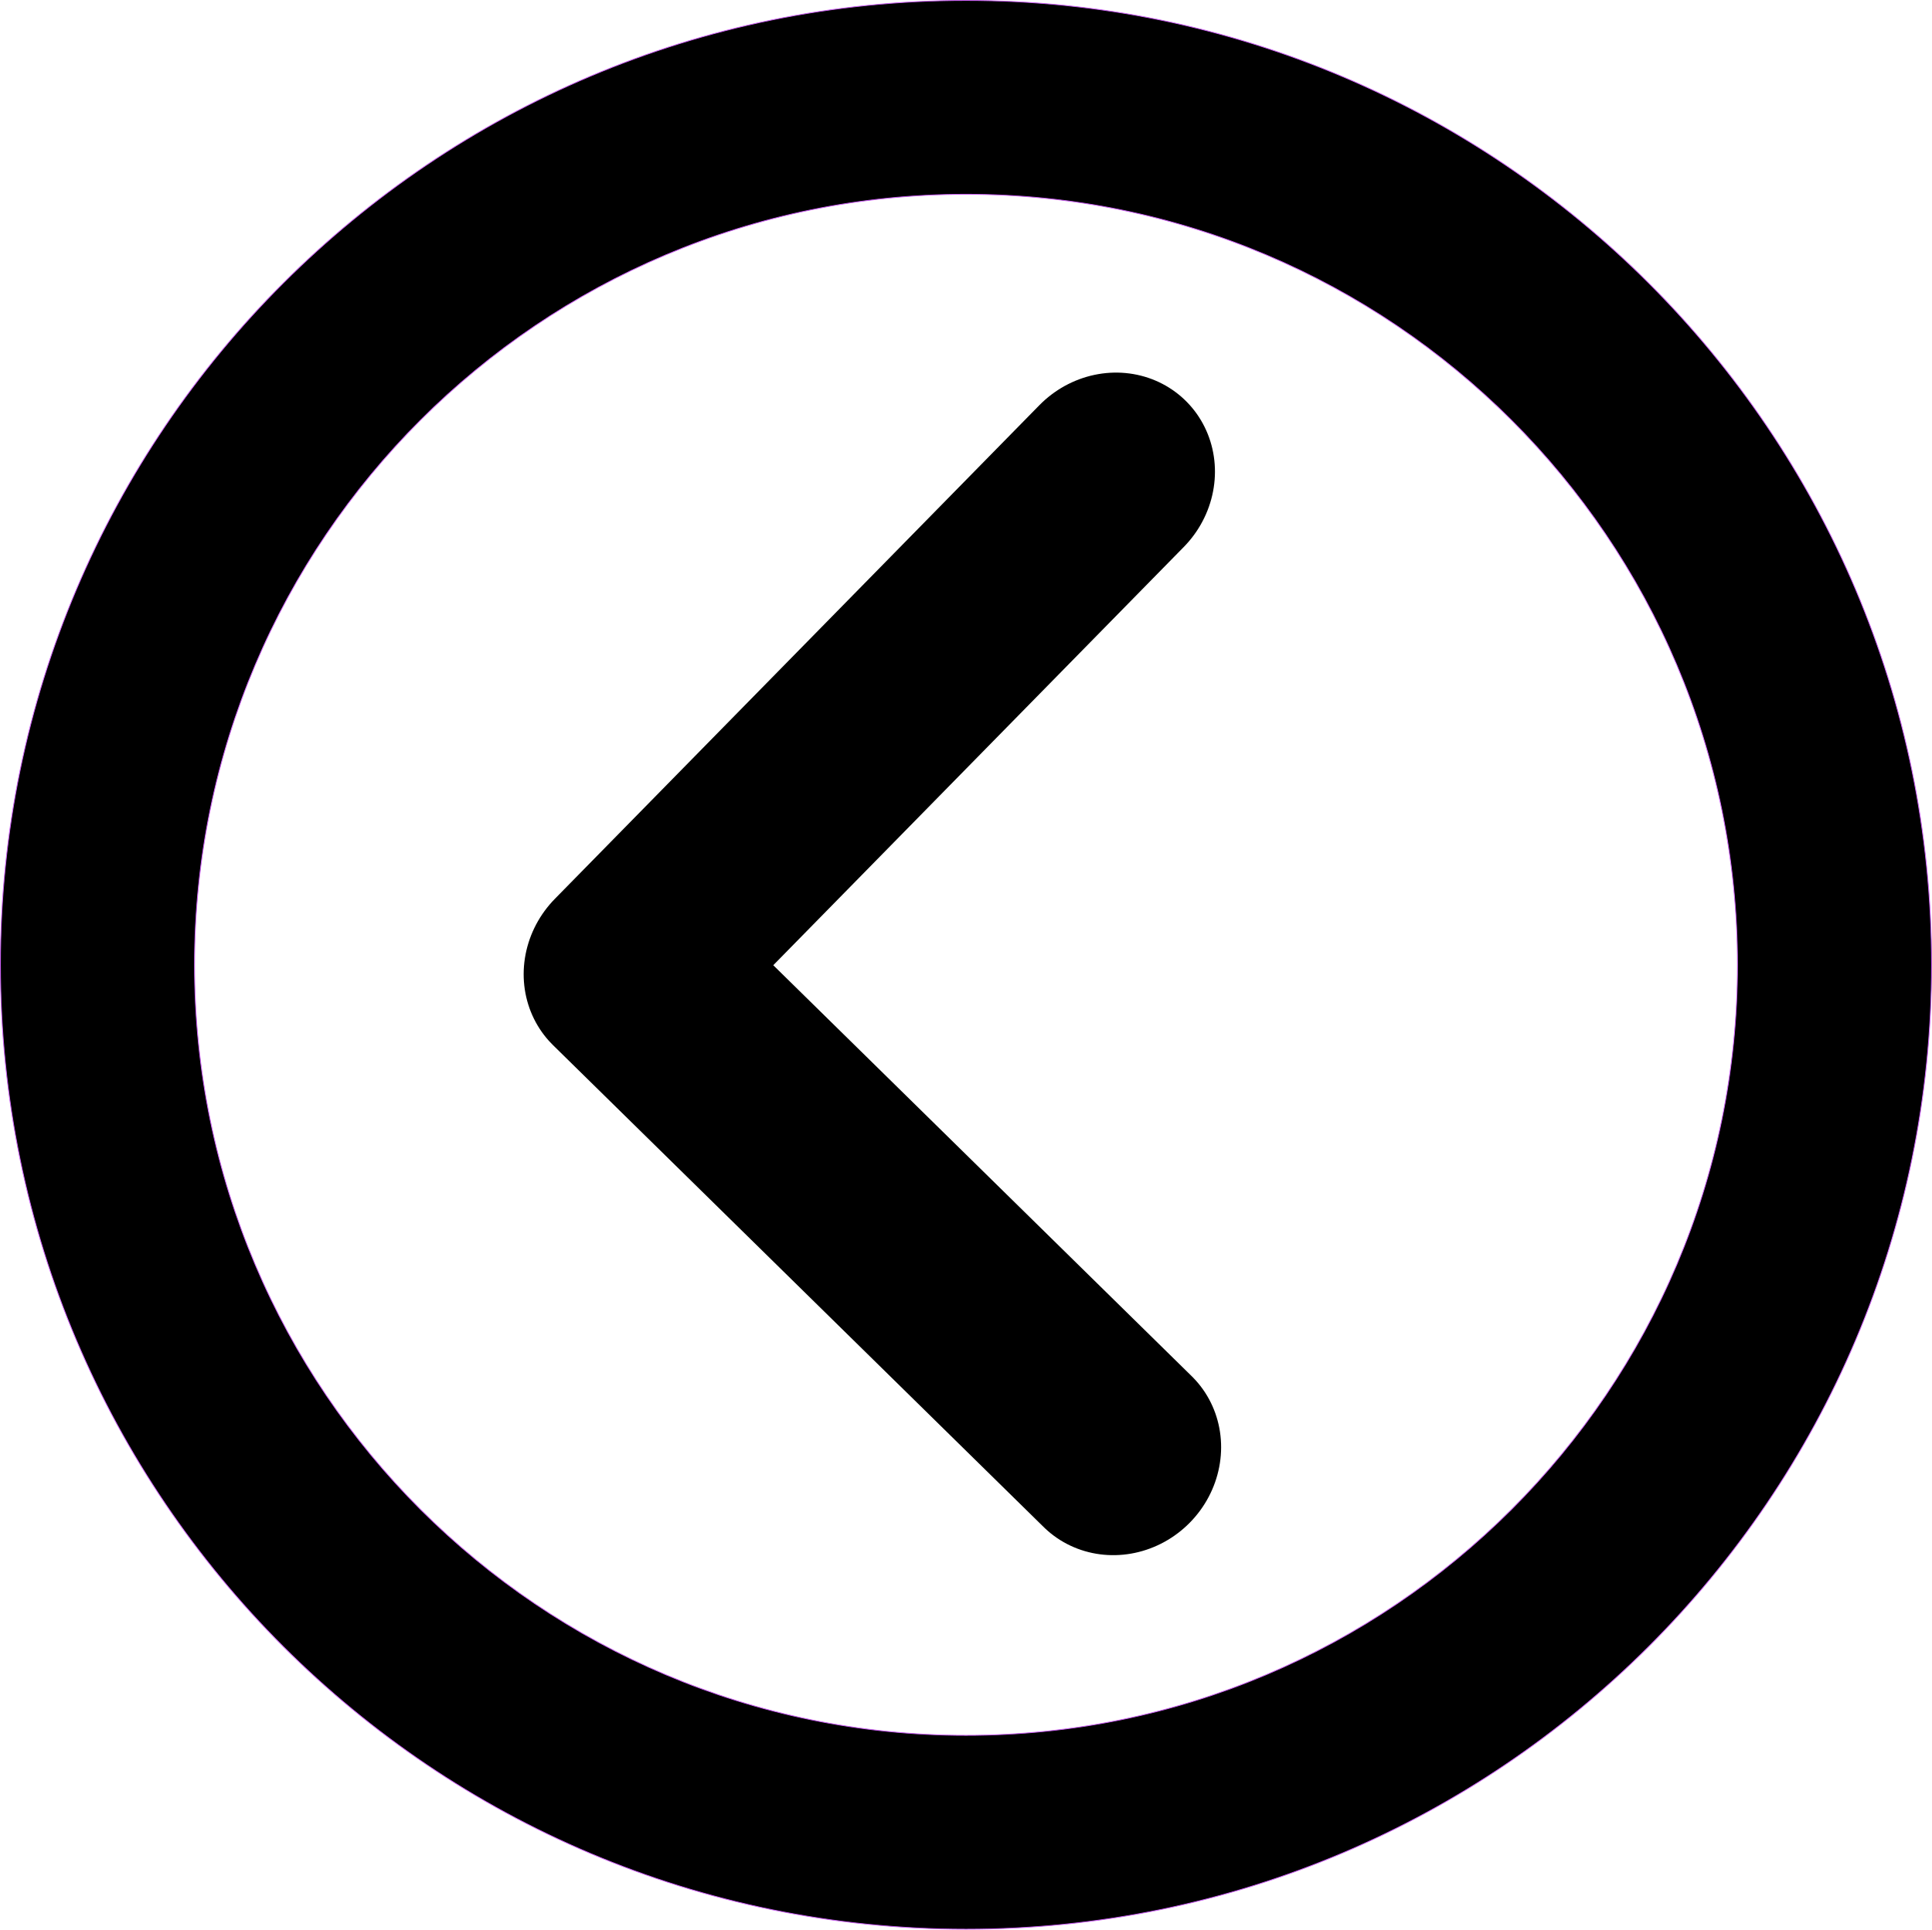
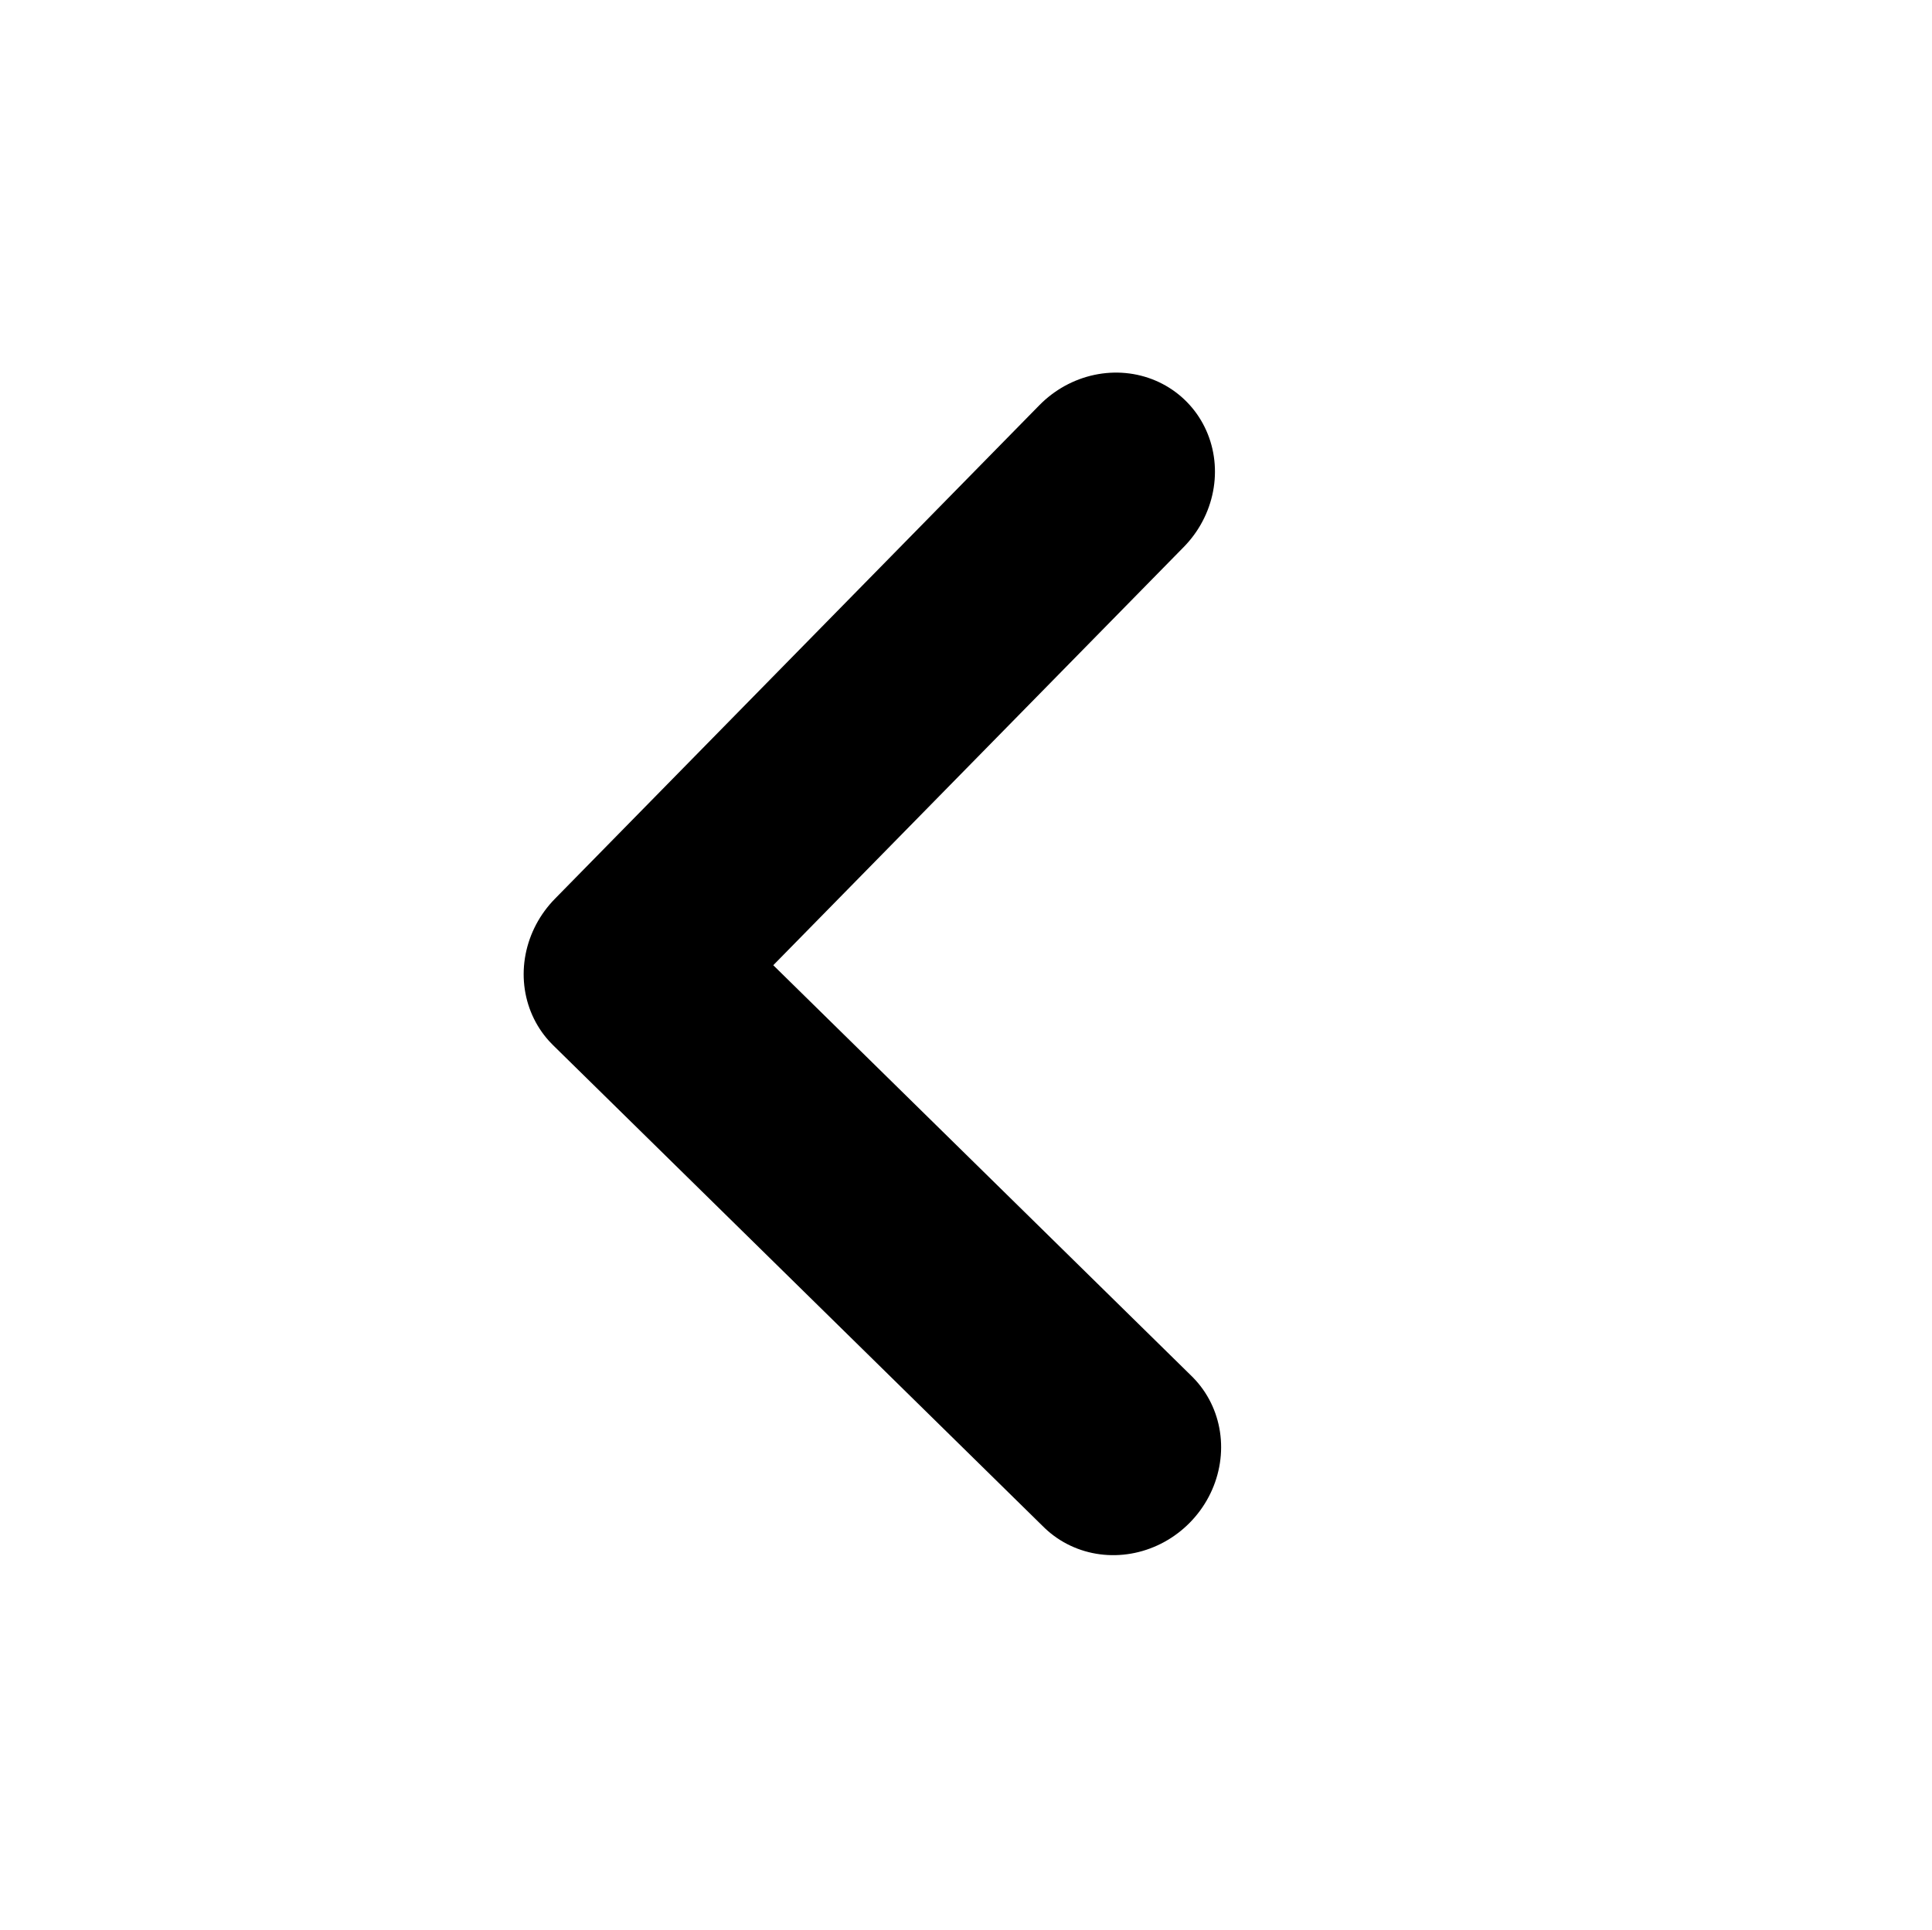
<svg xmlns="http://www.w3.org/2000/svg" width="100%" height="100%" viewBox="0 0 2334 2332" version="1.1" xml:space="preserve" style="fill-rule:evenodd;clip-rule:evenodd;stroke-linejoin:round;stroke-miterlimit:2;">
  <g transform="matrix(1,0,0,1,0.5,0.46)">
    <g transform="matrix(1,0,0,1,-22746.6,-9340.5)">
      <g>
        <g transform="matrix(1,0,0,1,18248.6,3736.64)">
-           <path d="M5664.5,5603.9C6308.31,5603.9 6831,6126.07 6831,6769.24C6831,7412.41 6308.31,7934.58 5664.5,7934.58C5020.69,7934.58 4498,7412.41 4498,6769.24C4498,6126.07 5020.69,5603.9 5664.5,5603.9ZM5664.5,5838.16C6178.89,5838.16 6596.5,6255.36 6596.5,6769.24C6596.5,7283.11 6178.89,7700.31 5664.5,7700.31C5150.11,7700.31 4732.5,7283.11 4732.5,6769.24C4732.5,6255.36 5150.11,5838.16 5664.5,5838.16Z" style="stroke:rgb(203,95,244);stroke-width:1px;" />
-         </g>
+           </g>
        <g transform="matrix(-0.511,-0.502,-0.524,0.534,27937.9,10513.5)">
          <path d="M3260,4152L4420,4152L4420,3035" style="fill:none;stroke:black;stroke-width:341.33px;stroke-linecap:round;stroke-miterlimit:1.414;" />
        </g>
      </g>
    </g>
  </g>
</svg>